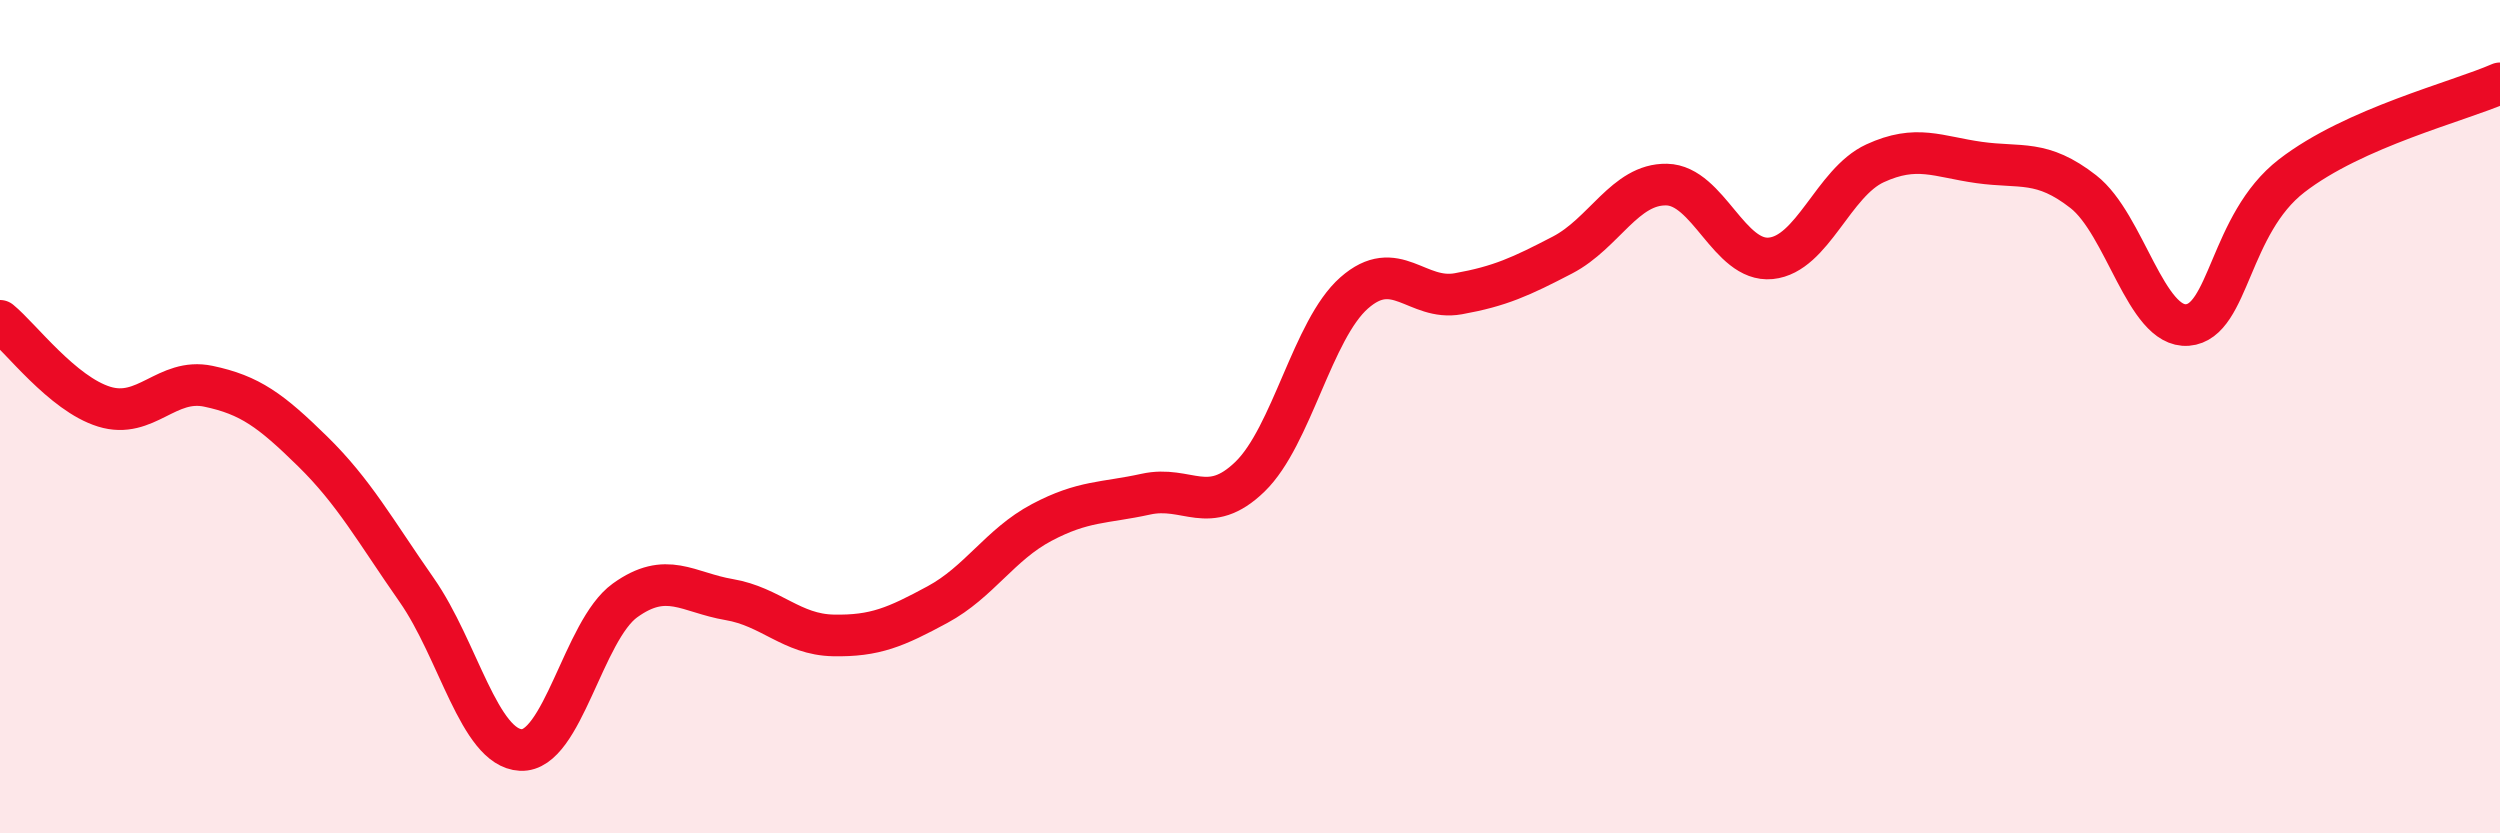
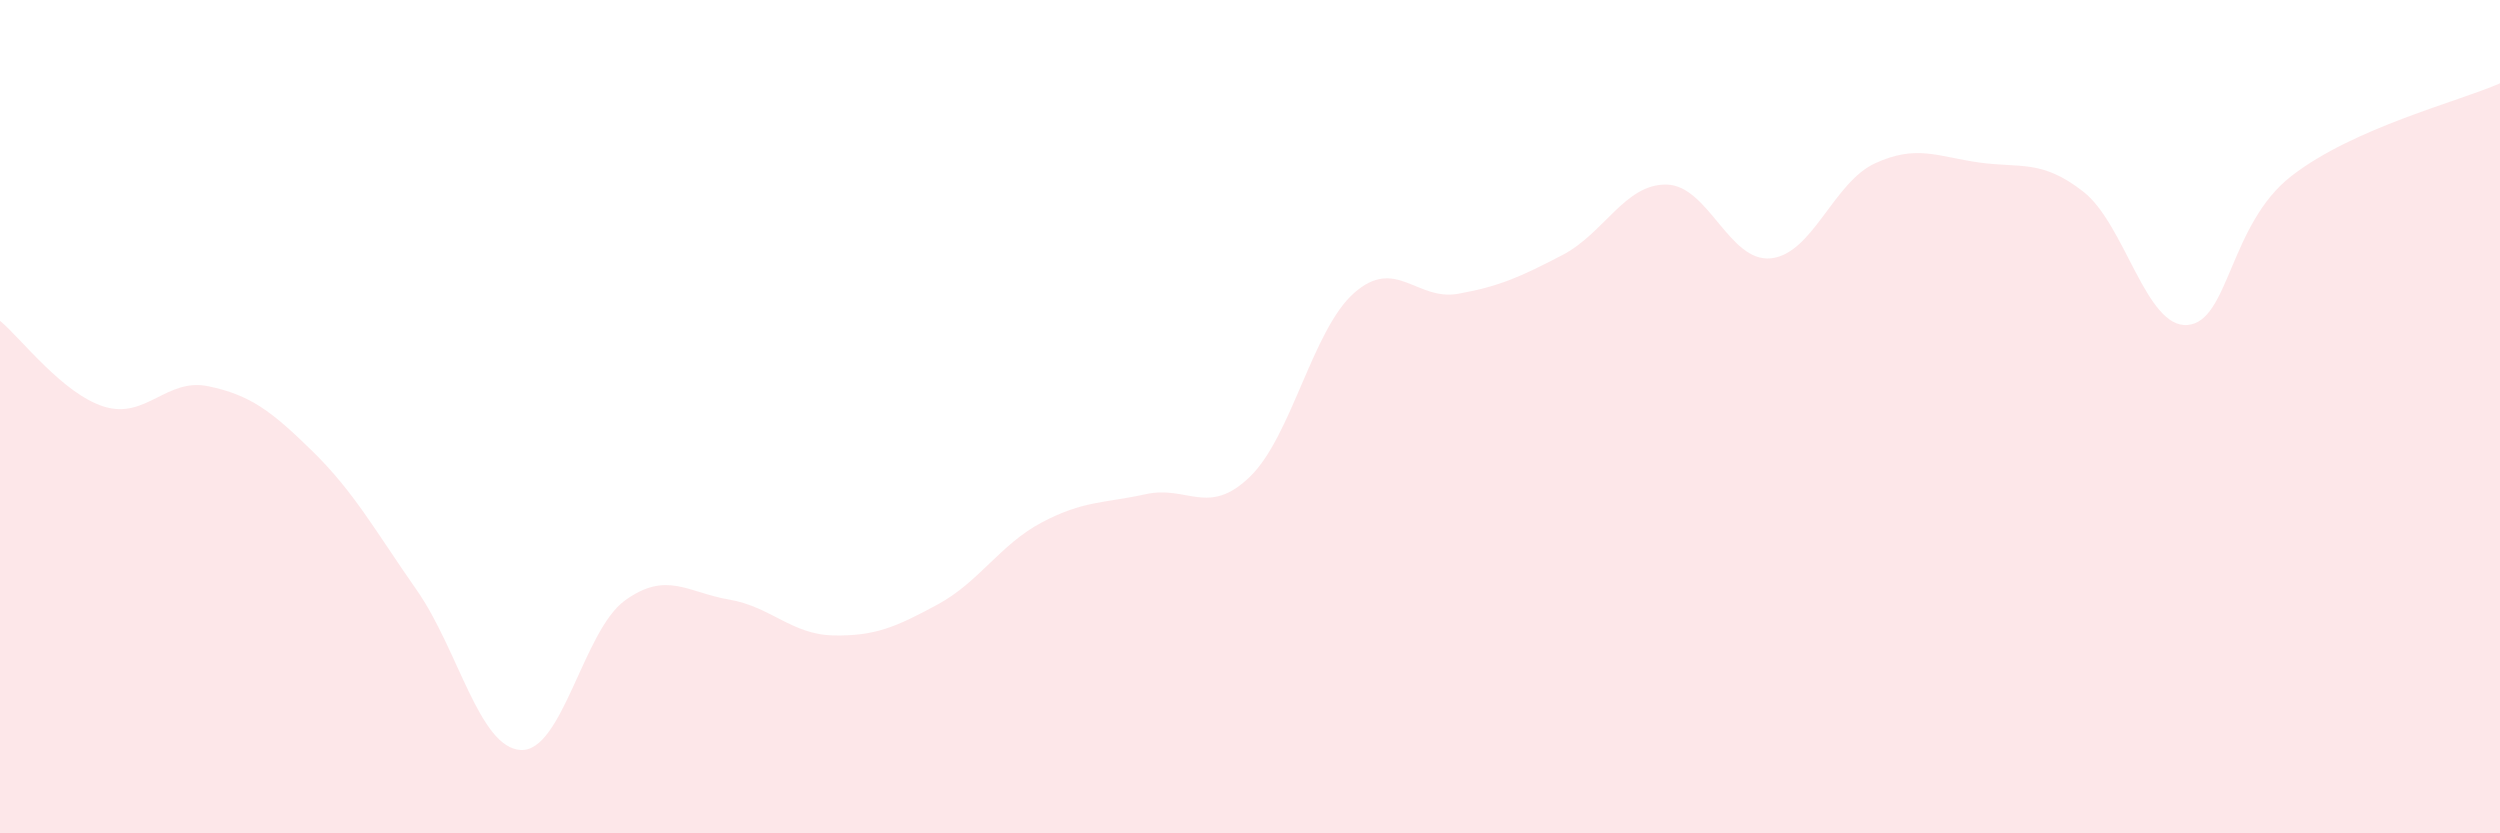
<svg xmlns="http://www.w3.org/2000/svg" width="60" height="20" viewBox="0 0 60 20">
  <path d="M 0,7.7 C 0.5,8.11 1.5,9.45 2.5,9.76 C 3.5,10.07 4,9.06 5,9.27 C 6,9.48 6.5,9.85 7.5,10.83 C 8.5,11.81 9,12.73 10,14.16 C 11,15.59 11.5,17.95 12.5,18 C 13.5,18.05 14,15.13 15,14.41 C 16,13.69 16.5,14.22 17.5,14.39 C 18.5,14.56 19,15.23 20,15.25 C 21,15.27 21.5,15.05 22.5,14.51 C 23.5,13.97 24,13.07 25,12.54 C 26,12.01 26.5,12.08 27.5,11.86 C 28.5,11.64 29,12.41 30,11.44 C 31,10.47 31.5,7.91 32.5,7.03 C 33.5,6.15 34,7.23 35,7.05 C 36,6.87 36.5,6.64 37.5,6.12 C 38.5,5.6 39,4.41 40,4.43 C 41,4.45 41.5,6.3 42.5,6.2 C 43.5,6.1 44,4.38 45,3.92 C 46,3.46 46.5,3.76 47.5,3.9 C 48.5,4.04 49,3.82 50,4.6 C 51,5.38 51.5,7.88 52.5,7.8 C 53.5,7.72 53.5,5.38 55,4.22 C 56.5,3.06 59,2.44 60,2L60 20L0 20Z" fill="#EB0A25" opacity="0.1" stroke-linecap="round" stroke-linejoin="round" />
-   <path d="M 0,7.7 C 0.5,8.11 1.5,9.45 2.5,9.76 C 3.5,10.07 4,9.06 5,9.27 C 6,9.48 6.5,9.85 7.5,10.83 C 8.5,11.81 9,12.73 10,14.16 C 11,15.59 11.5,17.95 12.5,18 C 13.5,18.05 14,15.13 15,14.41 C 16,13.69 16.5,14.22 17.5,14.39 C 18.5,14.56 19,15.23 20,15.25 C 21,15.27 21.5,15.05 22.5,14.51 C 23.5,13.97 24,13.07 25,12.54 C 26,12.01 26.5,12.08 27.5,11.86 C 28.5,11.64 29,12.41 30,11.44 C 31,10.47 31.5,7.91 32.5,7.03 C 33.5,6.15 34,7.23 35,7.05 C 36,6.87 36.5,6.64 37.5,6.12 C 38.5,5.6 39,4.41 40,4.43 C 41,4.45 41.5,6.3 42.5,6.2 C 43.5,6.1 44,4.38 45,3.92 C 46,3.46 46.5,3.76 47.5,3.9 C 48.5,4.04 49,3.82 50,4.6 C 51,5.38 51.5,7.88 52.5,7.8 C 53.5,7.72 53.5,5.38 55,4.22 C 56.5,3.06 59,2.44 60,2" stroke="#EB0A25" stroke-width="1" fill="none" stroke-linecap="round" stroke-linejoin="round" />
</svg>